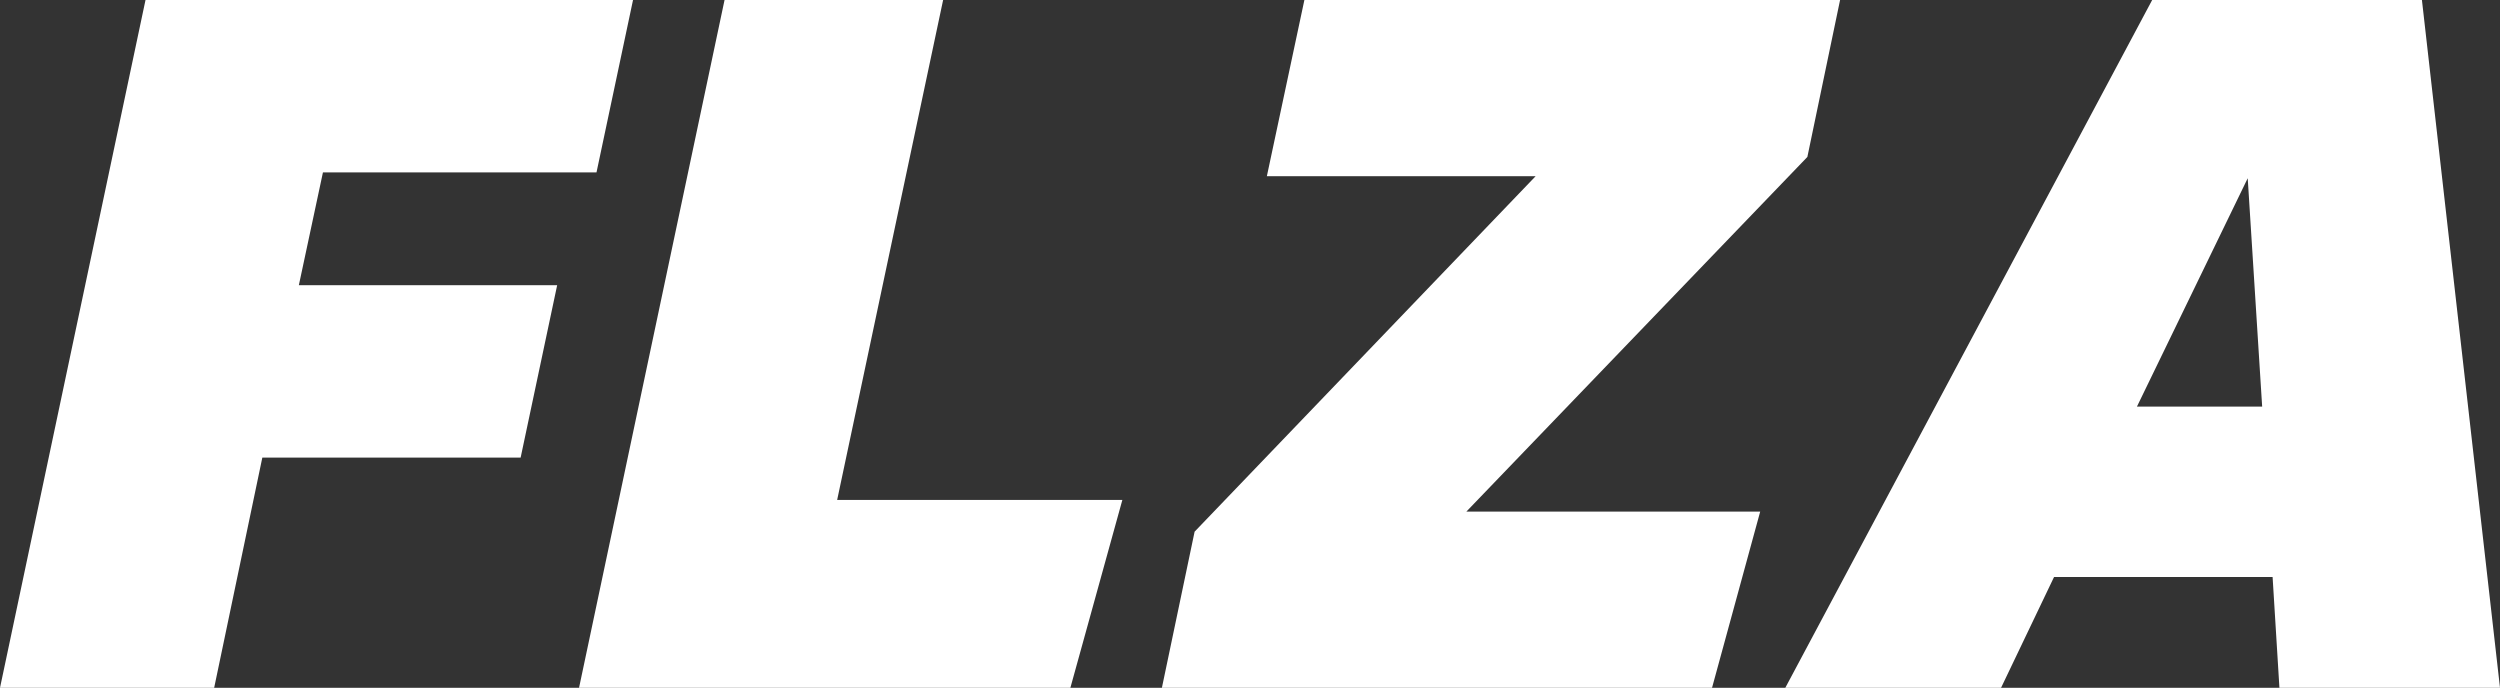
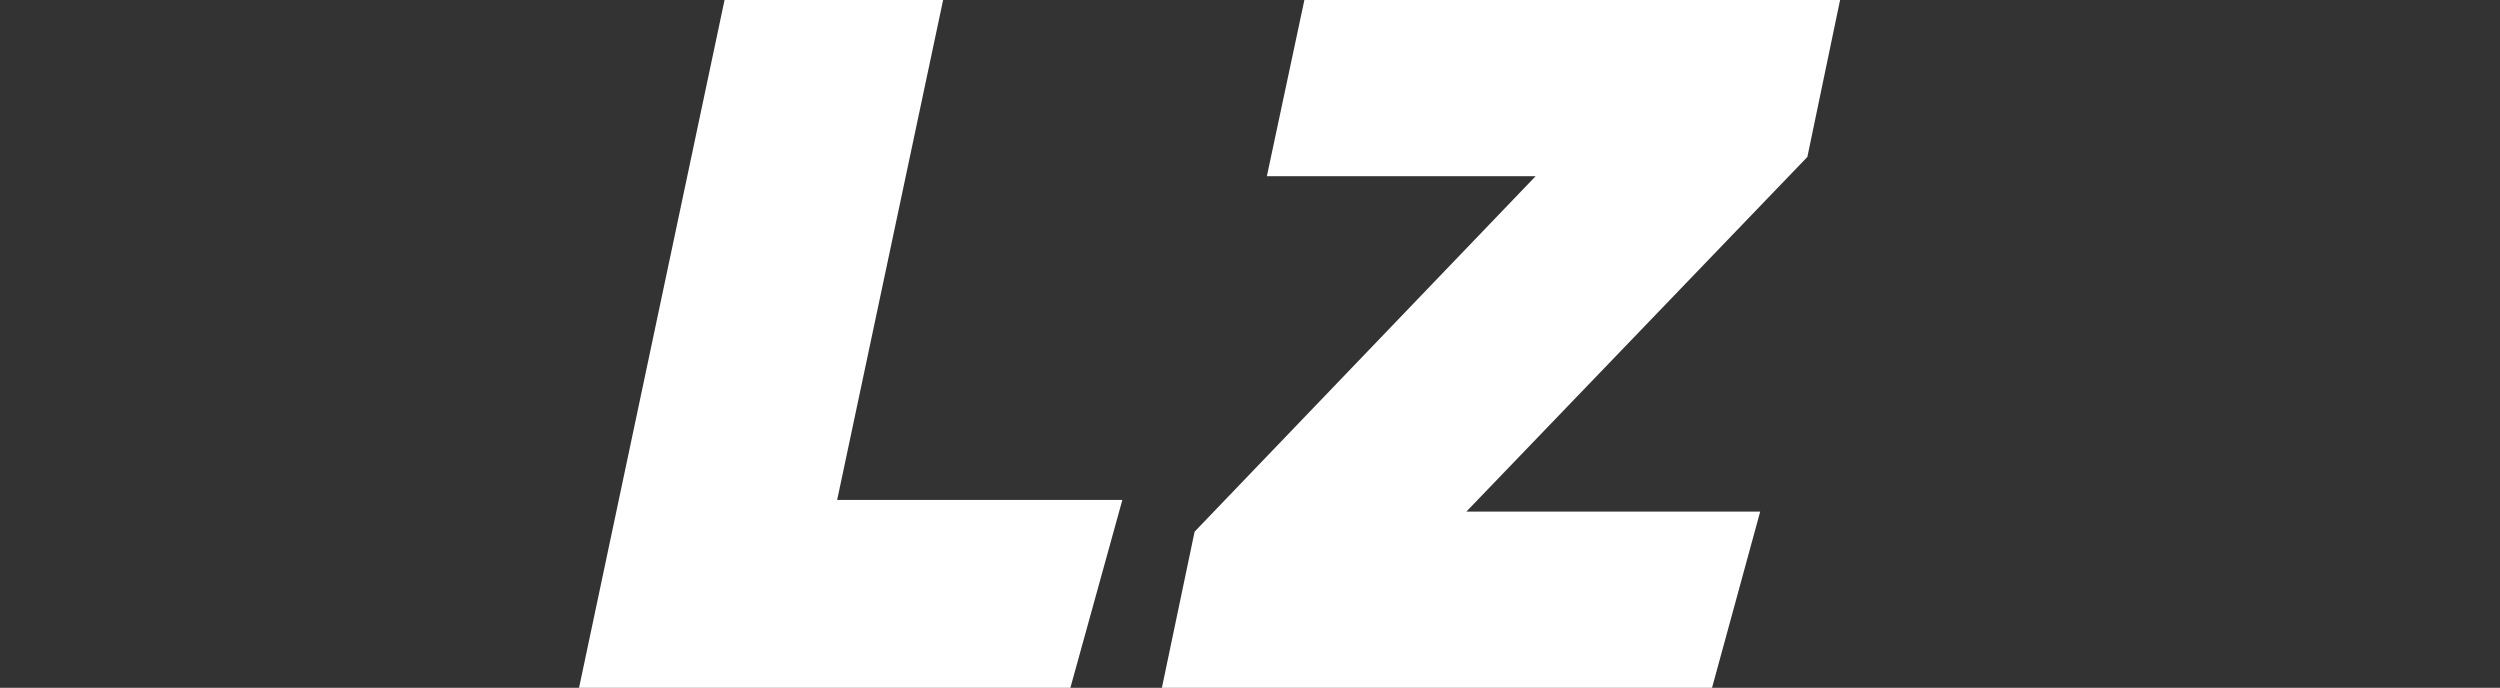
<svg xmlns="http://www.w3.org/2000/svg" id="Livello_1" data-name="Livello 1" viewBox="0 0 124.56 34.27">
  <rect x="0" y="0" width="124.56" height="34.27" fill="#333333" stroke="none" />
  <defs>
    <style>
      .cls-1 {
        fill: #fff;
      }
    </style>
  </defs>
-   <path class="cls-1" d="M31.54,0l-1.82,8.59h-13.63l-1.2,5.62h12.87l-1.82,8.59h-12.87l-2.4,11.47H0L7.25,0h24.29Z" />
  <path class="cls-1" d="M46.99,0l-5.28,24.91h14.21l-2.59,9.36h-24.48L36.1,0h10.9Z" />
  <path class="cls-1" d="M87.7,25.49l-2.4,8.78h-27.41l1.63-7.78,16.99-17.71h-13.39l1.87-8.78h26.69l-1.63,7.82-16.99,17.67h14.64Z" />
-   <path class="cls-1" d="M102.34,28.75l-2.64,5.52h-10.75L107.23,0h13.44l3.89,34.27h-10.99l-.34-5.52h-10.9ZM112.71,20.26l-.72-11.38-5.52,11.38h6.24Z" />
</svg>